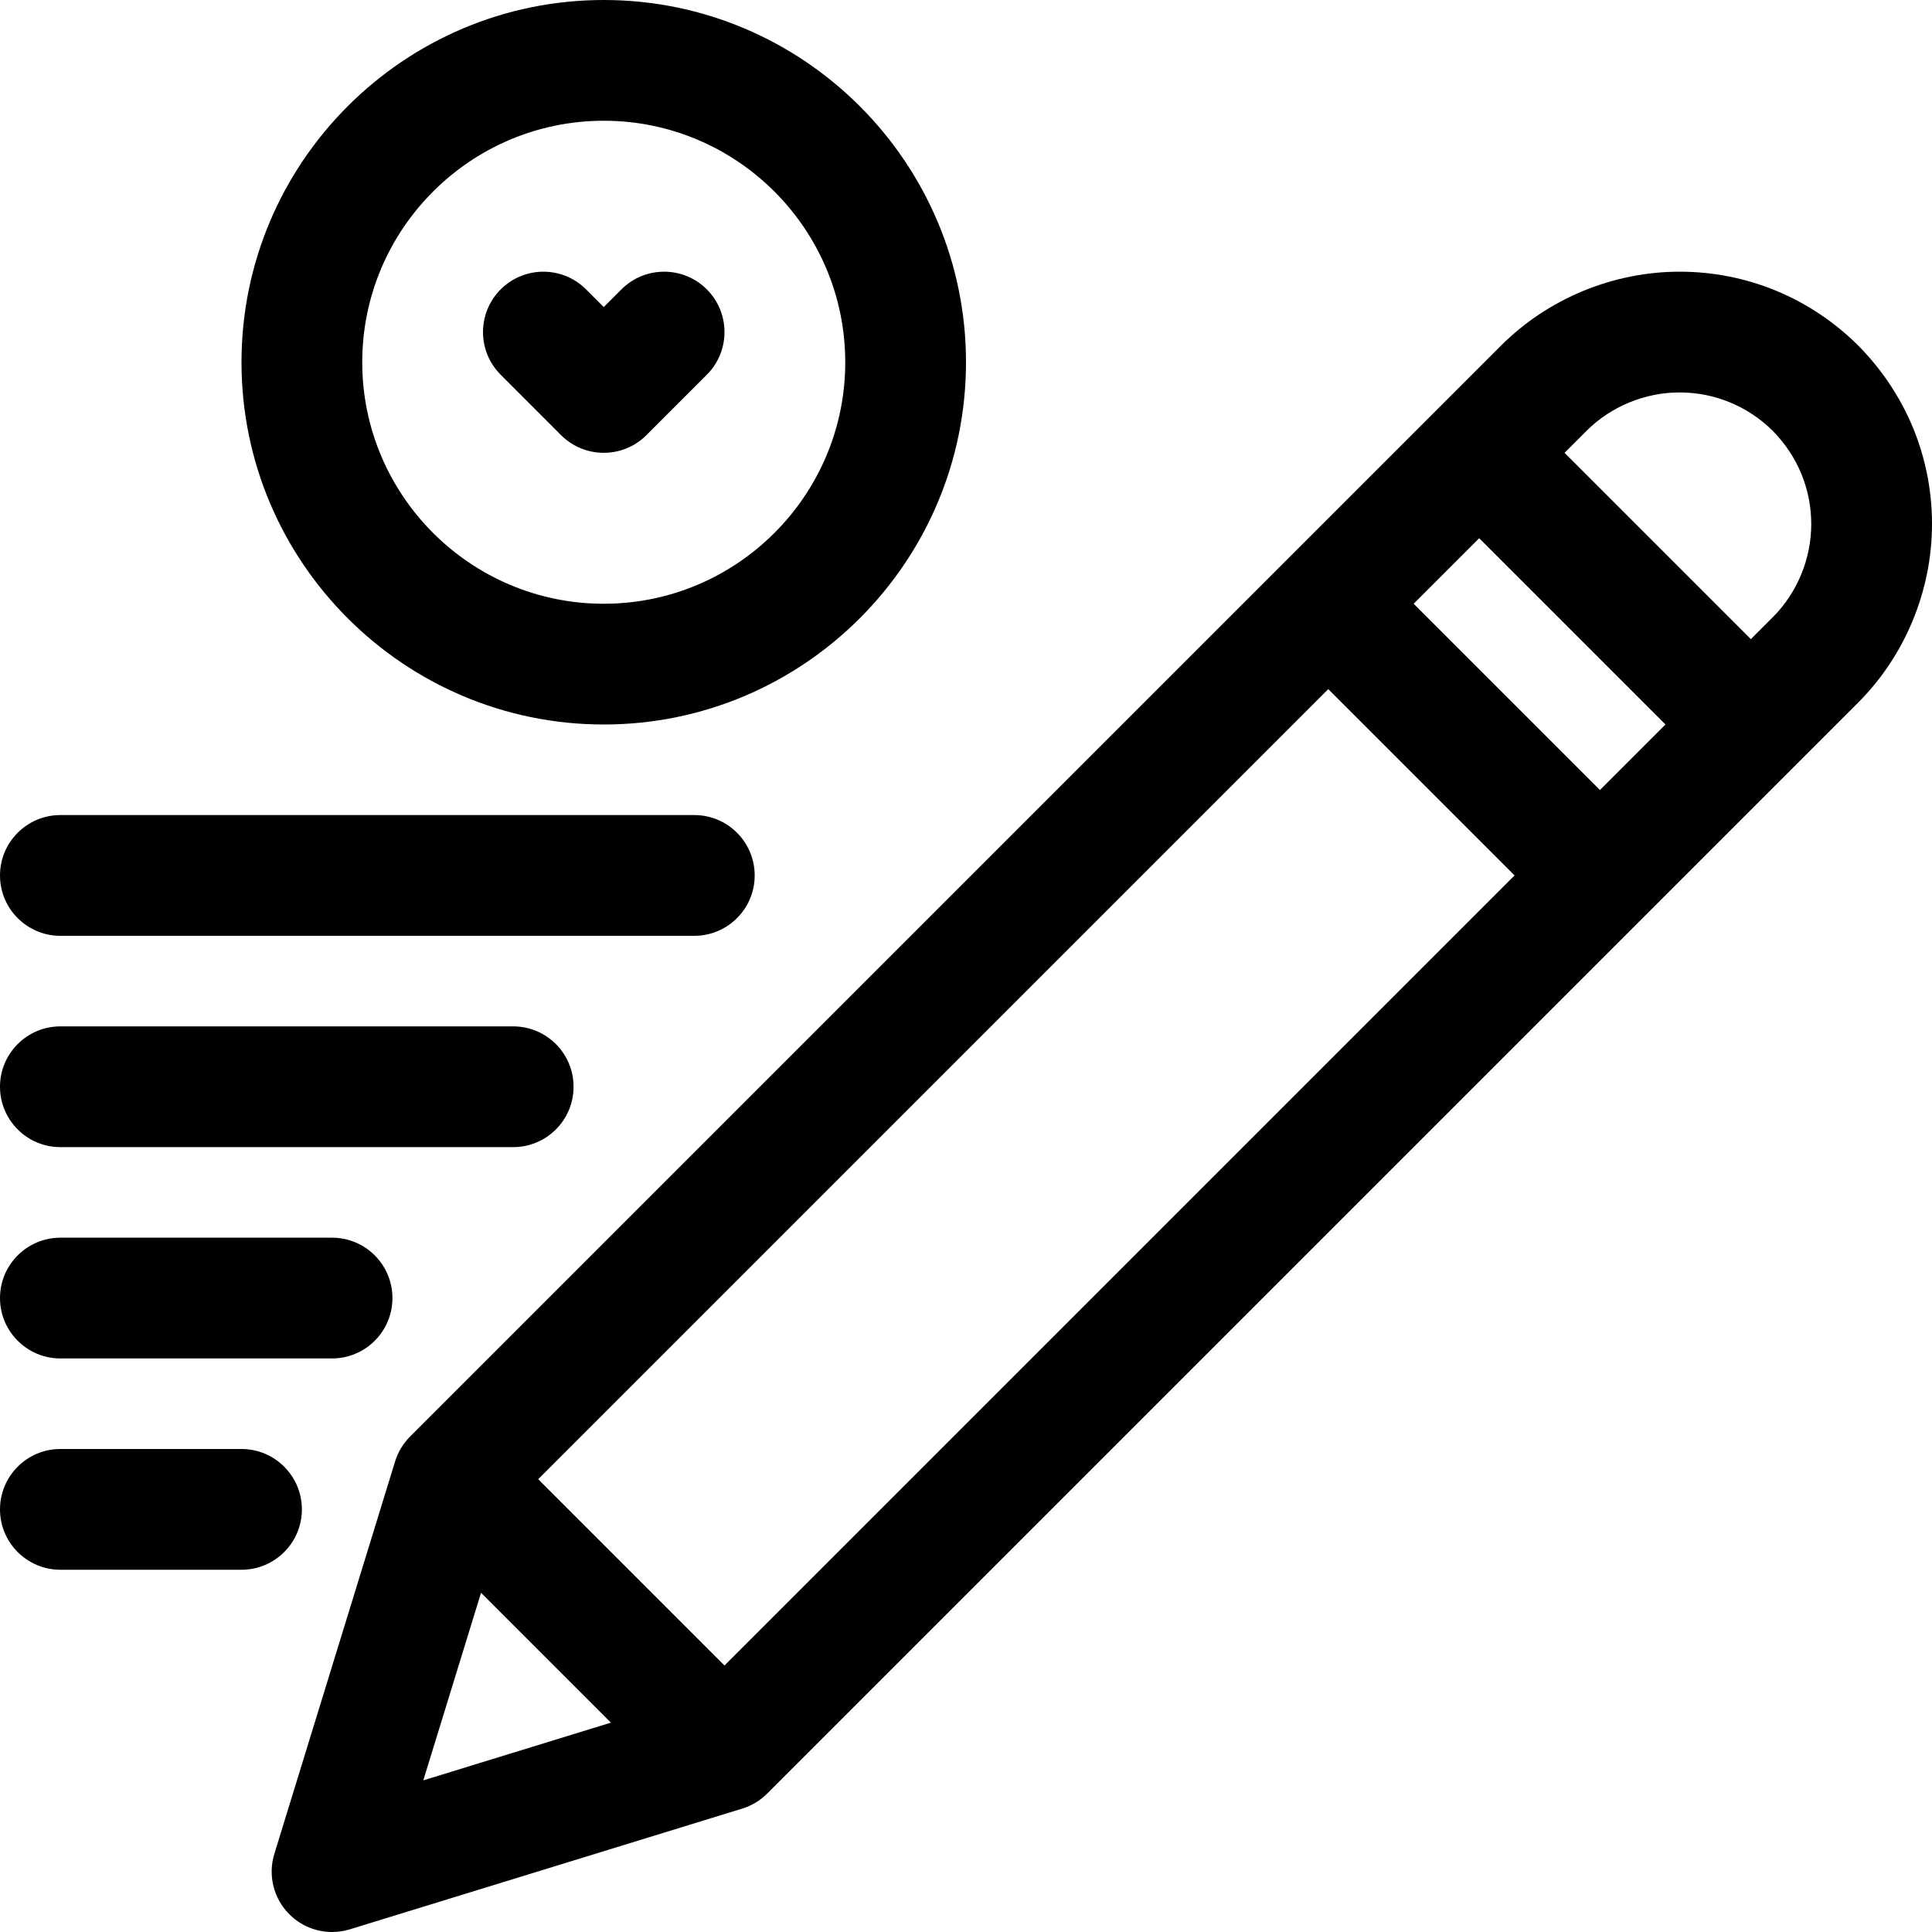
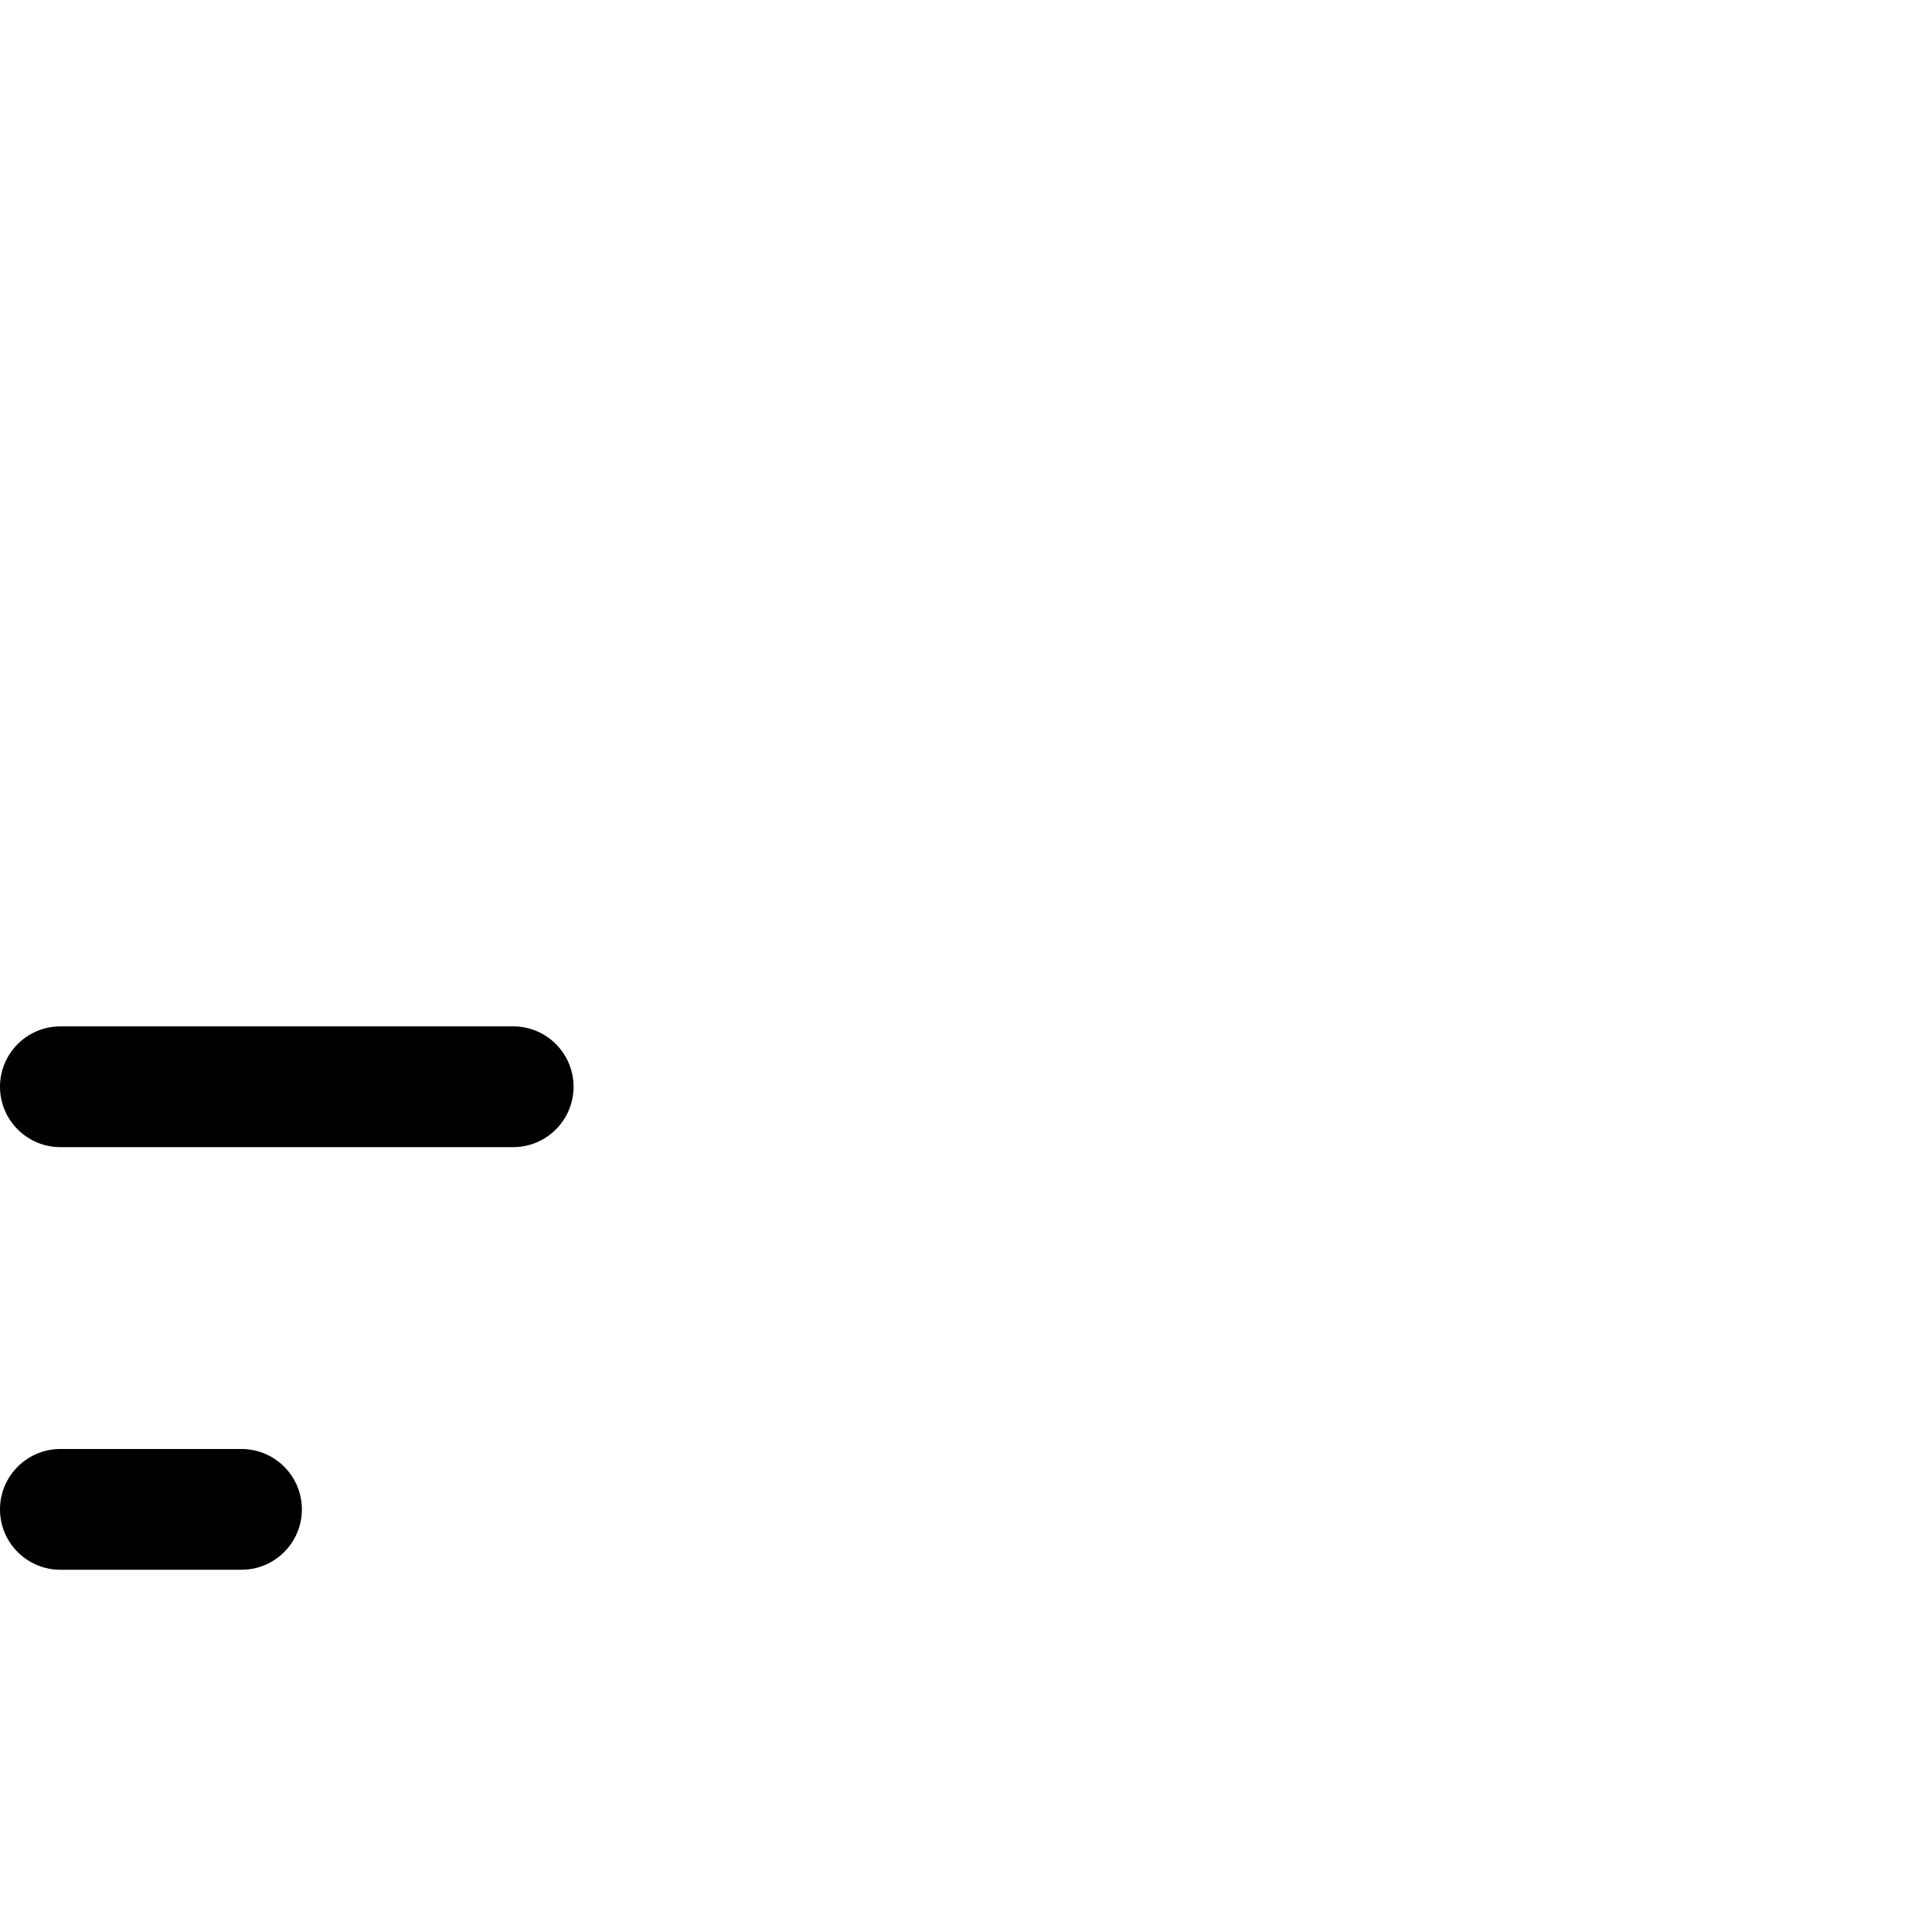
<svg xmlns="http://www.w3.org/2000/svg" enable-background="new 0 0 64 64" height="512" viewBox="0 0 64 64" width="512">
  <g id="Copywriting">
    <g>
-       <path d="m61.548 11.439c-1.587-1.573-3.685-2.439-5.908-2.439-2.204 0-4.36.892-5.914 2.446l-36.14 36.14c-.231.23-.401.514-.498.826l-4 13c-.218.708-.026 1.479.498 2.002.38.381.892.586 1.414.586.197 0 .395-.029.588-.088l13-4c.312-.096.595-.267.826-.498l36.14-36.14c1.554-1.554 2.446-3.71 2.446-5.914 0-2.223-.866-4.321-2.452-5.921zm-8.548 14.732-6.171-6.171 2.171-2.171 6.171 6.171zm-2.828 2.829-26.172 26.172-6.172-6.172 26.172-26.172zm-34.237 23.763 4.302 4.302-6.215 1.912zm42.791-32.317-.726.726-6.172-6.172.726-.726c.81-.81 1.935-1.274 3.086-1.274 1.161 0 2.259.455 3.08 1.268.825.833 1.28 1.931 1.28 3.092 0 1.151-.464 2.276-1.274 3.086z" />
-       <path d="m20 24c6.617 0 12-5.383 12-12s-5.383-12-12-12-12 5.383-12 12 5.383 12 12 12zm0-20c4.411 0 8 3.589 8 8s-3.589 8-8 8-8-3.589-8-8 3.589-8 8-8z" />
-       <path d="m18.586 14.415c.39.39.902.585 1.414.585s1.024-.195 1.414-.586l2-2c.781-.781.781-2.047 0-2.828-.78-.781-2.048-.781-2.828 0l-.586.586-.586-.586c-.78-.781-2.048-.781-2.828 0-.781.781-.781 2.047 0 2.828z" />
-       <path d="m2 31h21c1.104 0 2-.896 2-2s-.896-2-2-2h-21c-1.104 0-2 .896-2 2s.896 2 2 2z" />
      <path d="m2 38h15c1.104 0 2-.896 2-2s-.896-2-2-2h-15c-1.104 0-2 .896-2 2s.896 2 2 2z" />
-       <path d="m2 45h9c1.104 0 2-.896 2-2s-.896-2-2-2h-9c-1.104 0-2 .896-2 2s.896 2 2 2z" />
      <path d="m10 50c0-1.104-.896-2-2-2h-6c-1.104 0-2 .896-2 2s.896 2 2 2h6c1.104 0 2-.896 2-2z" />
    </g>
  </g>
</svg>